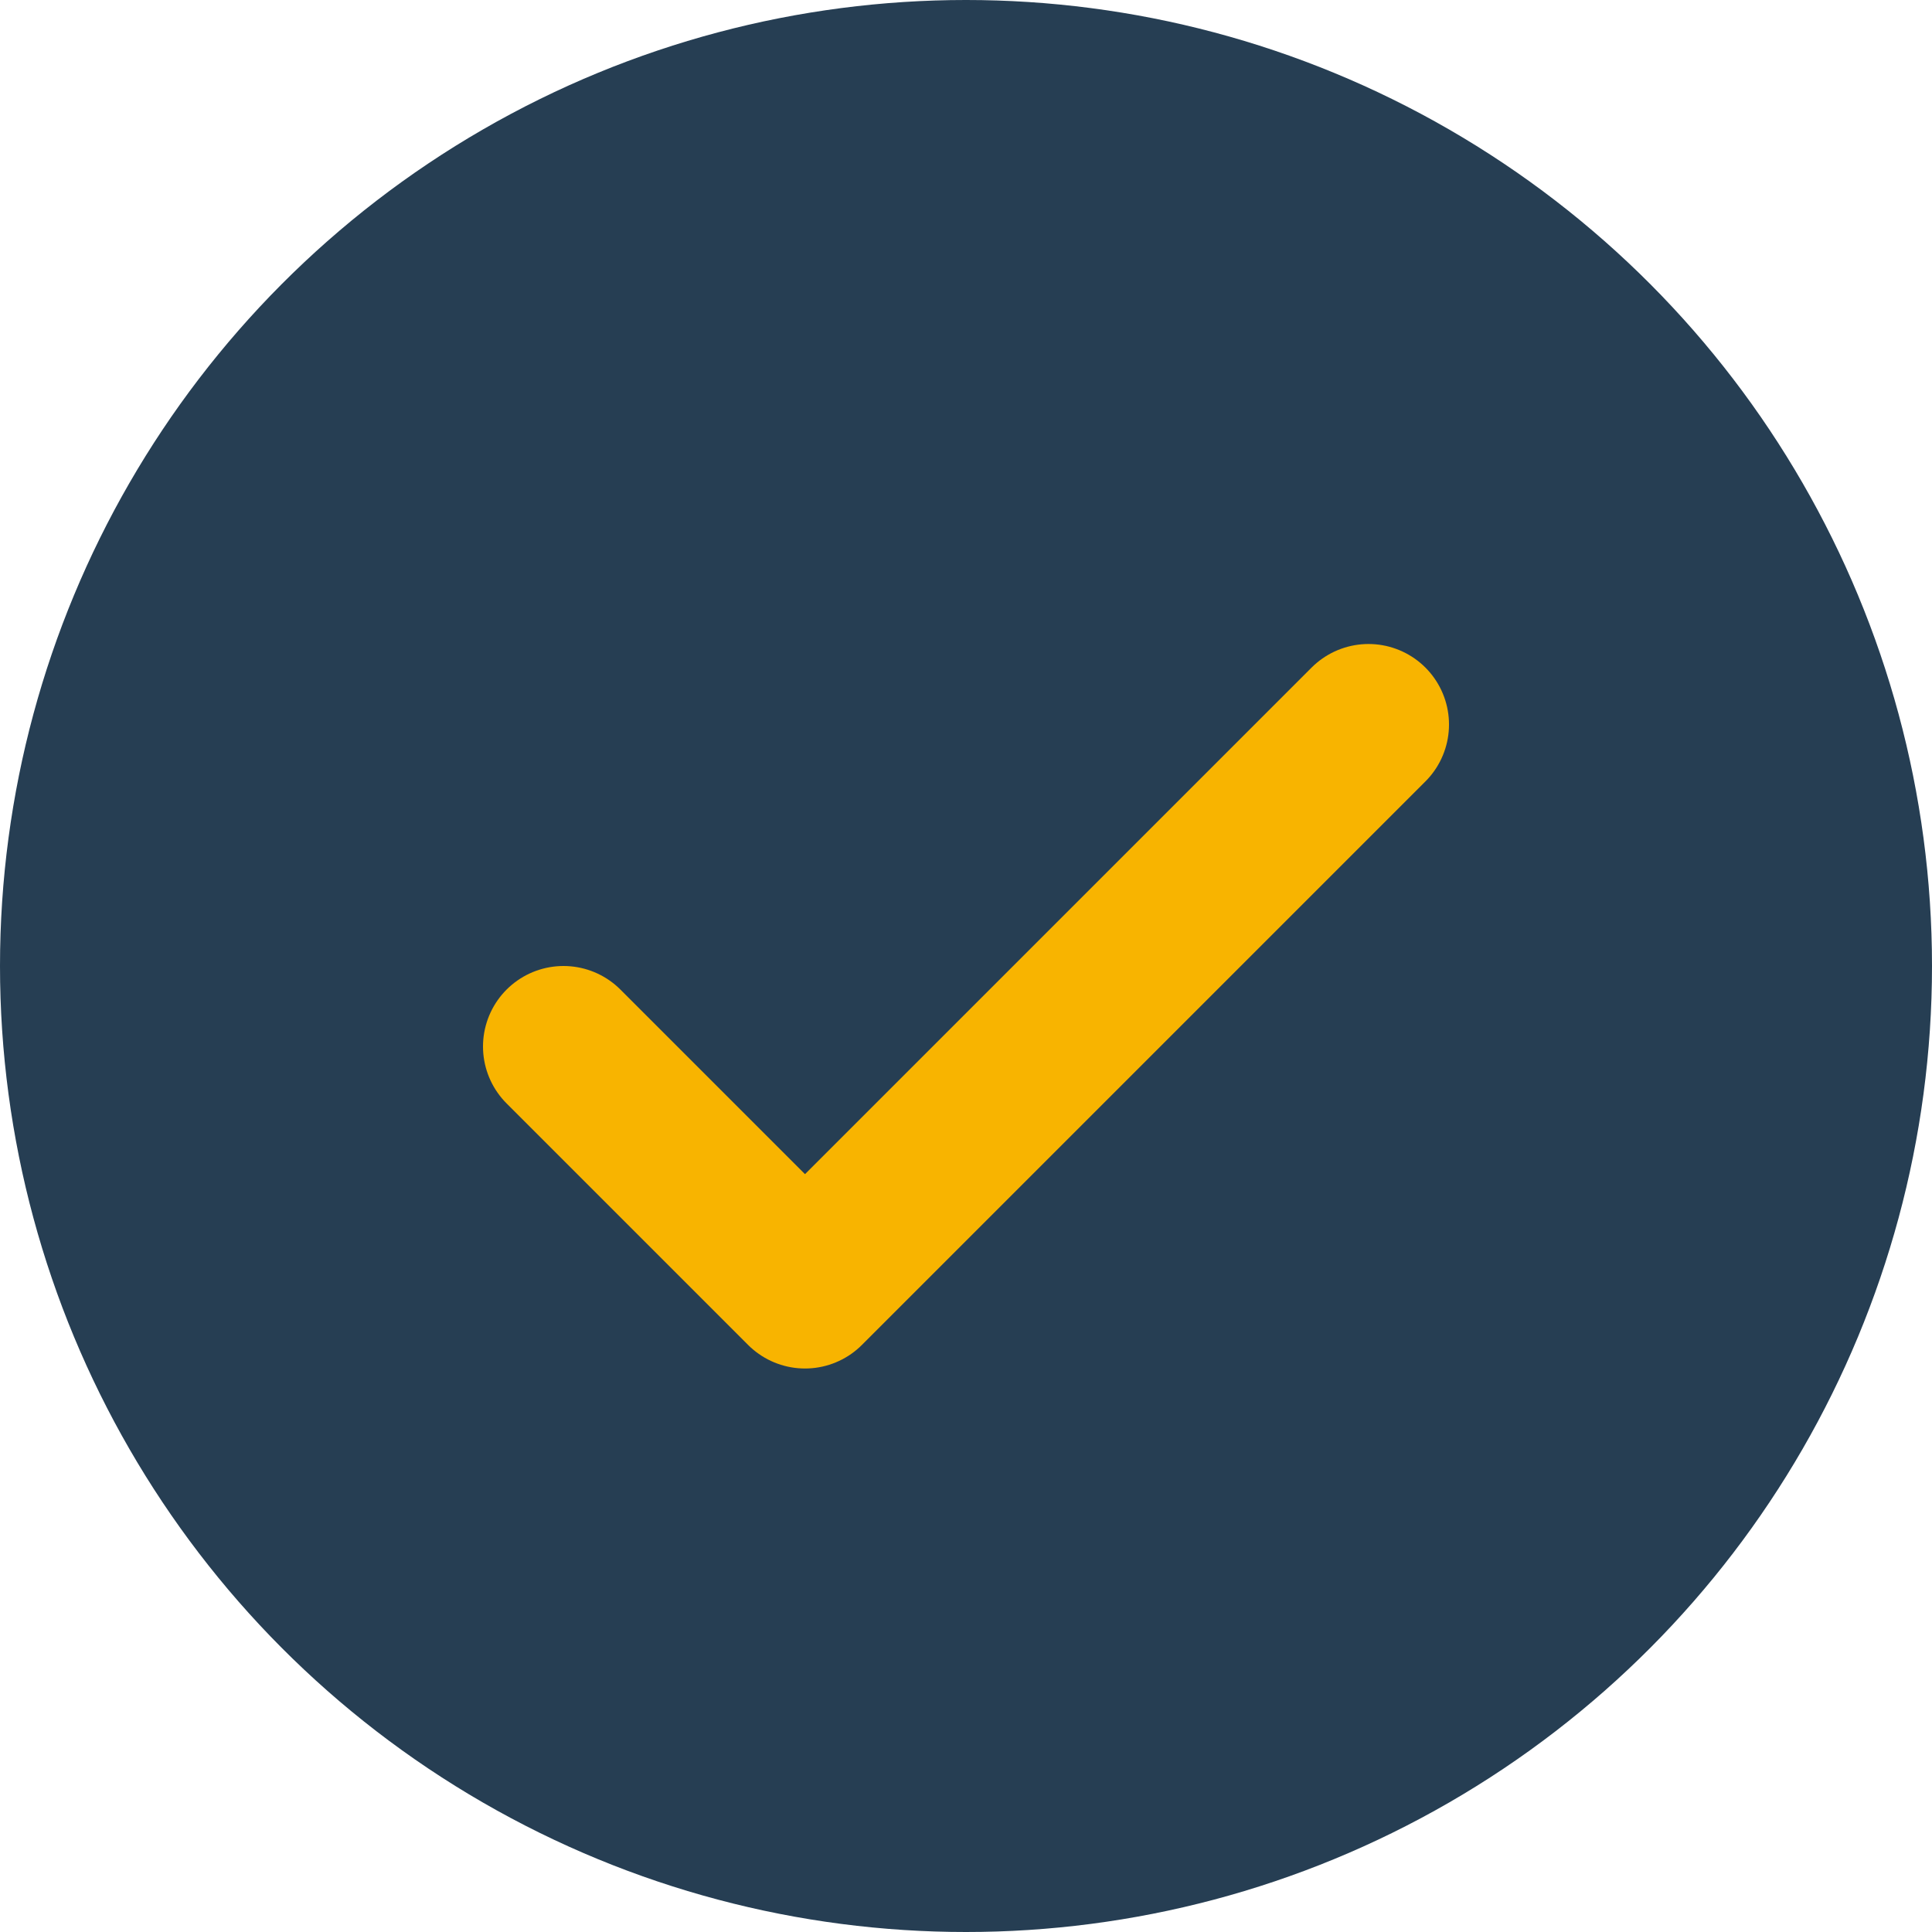
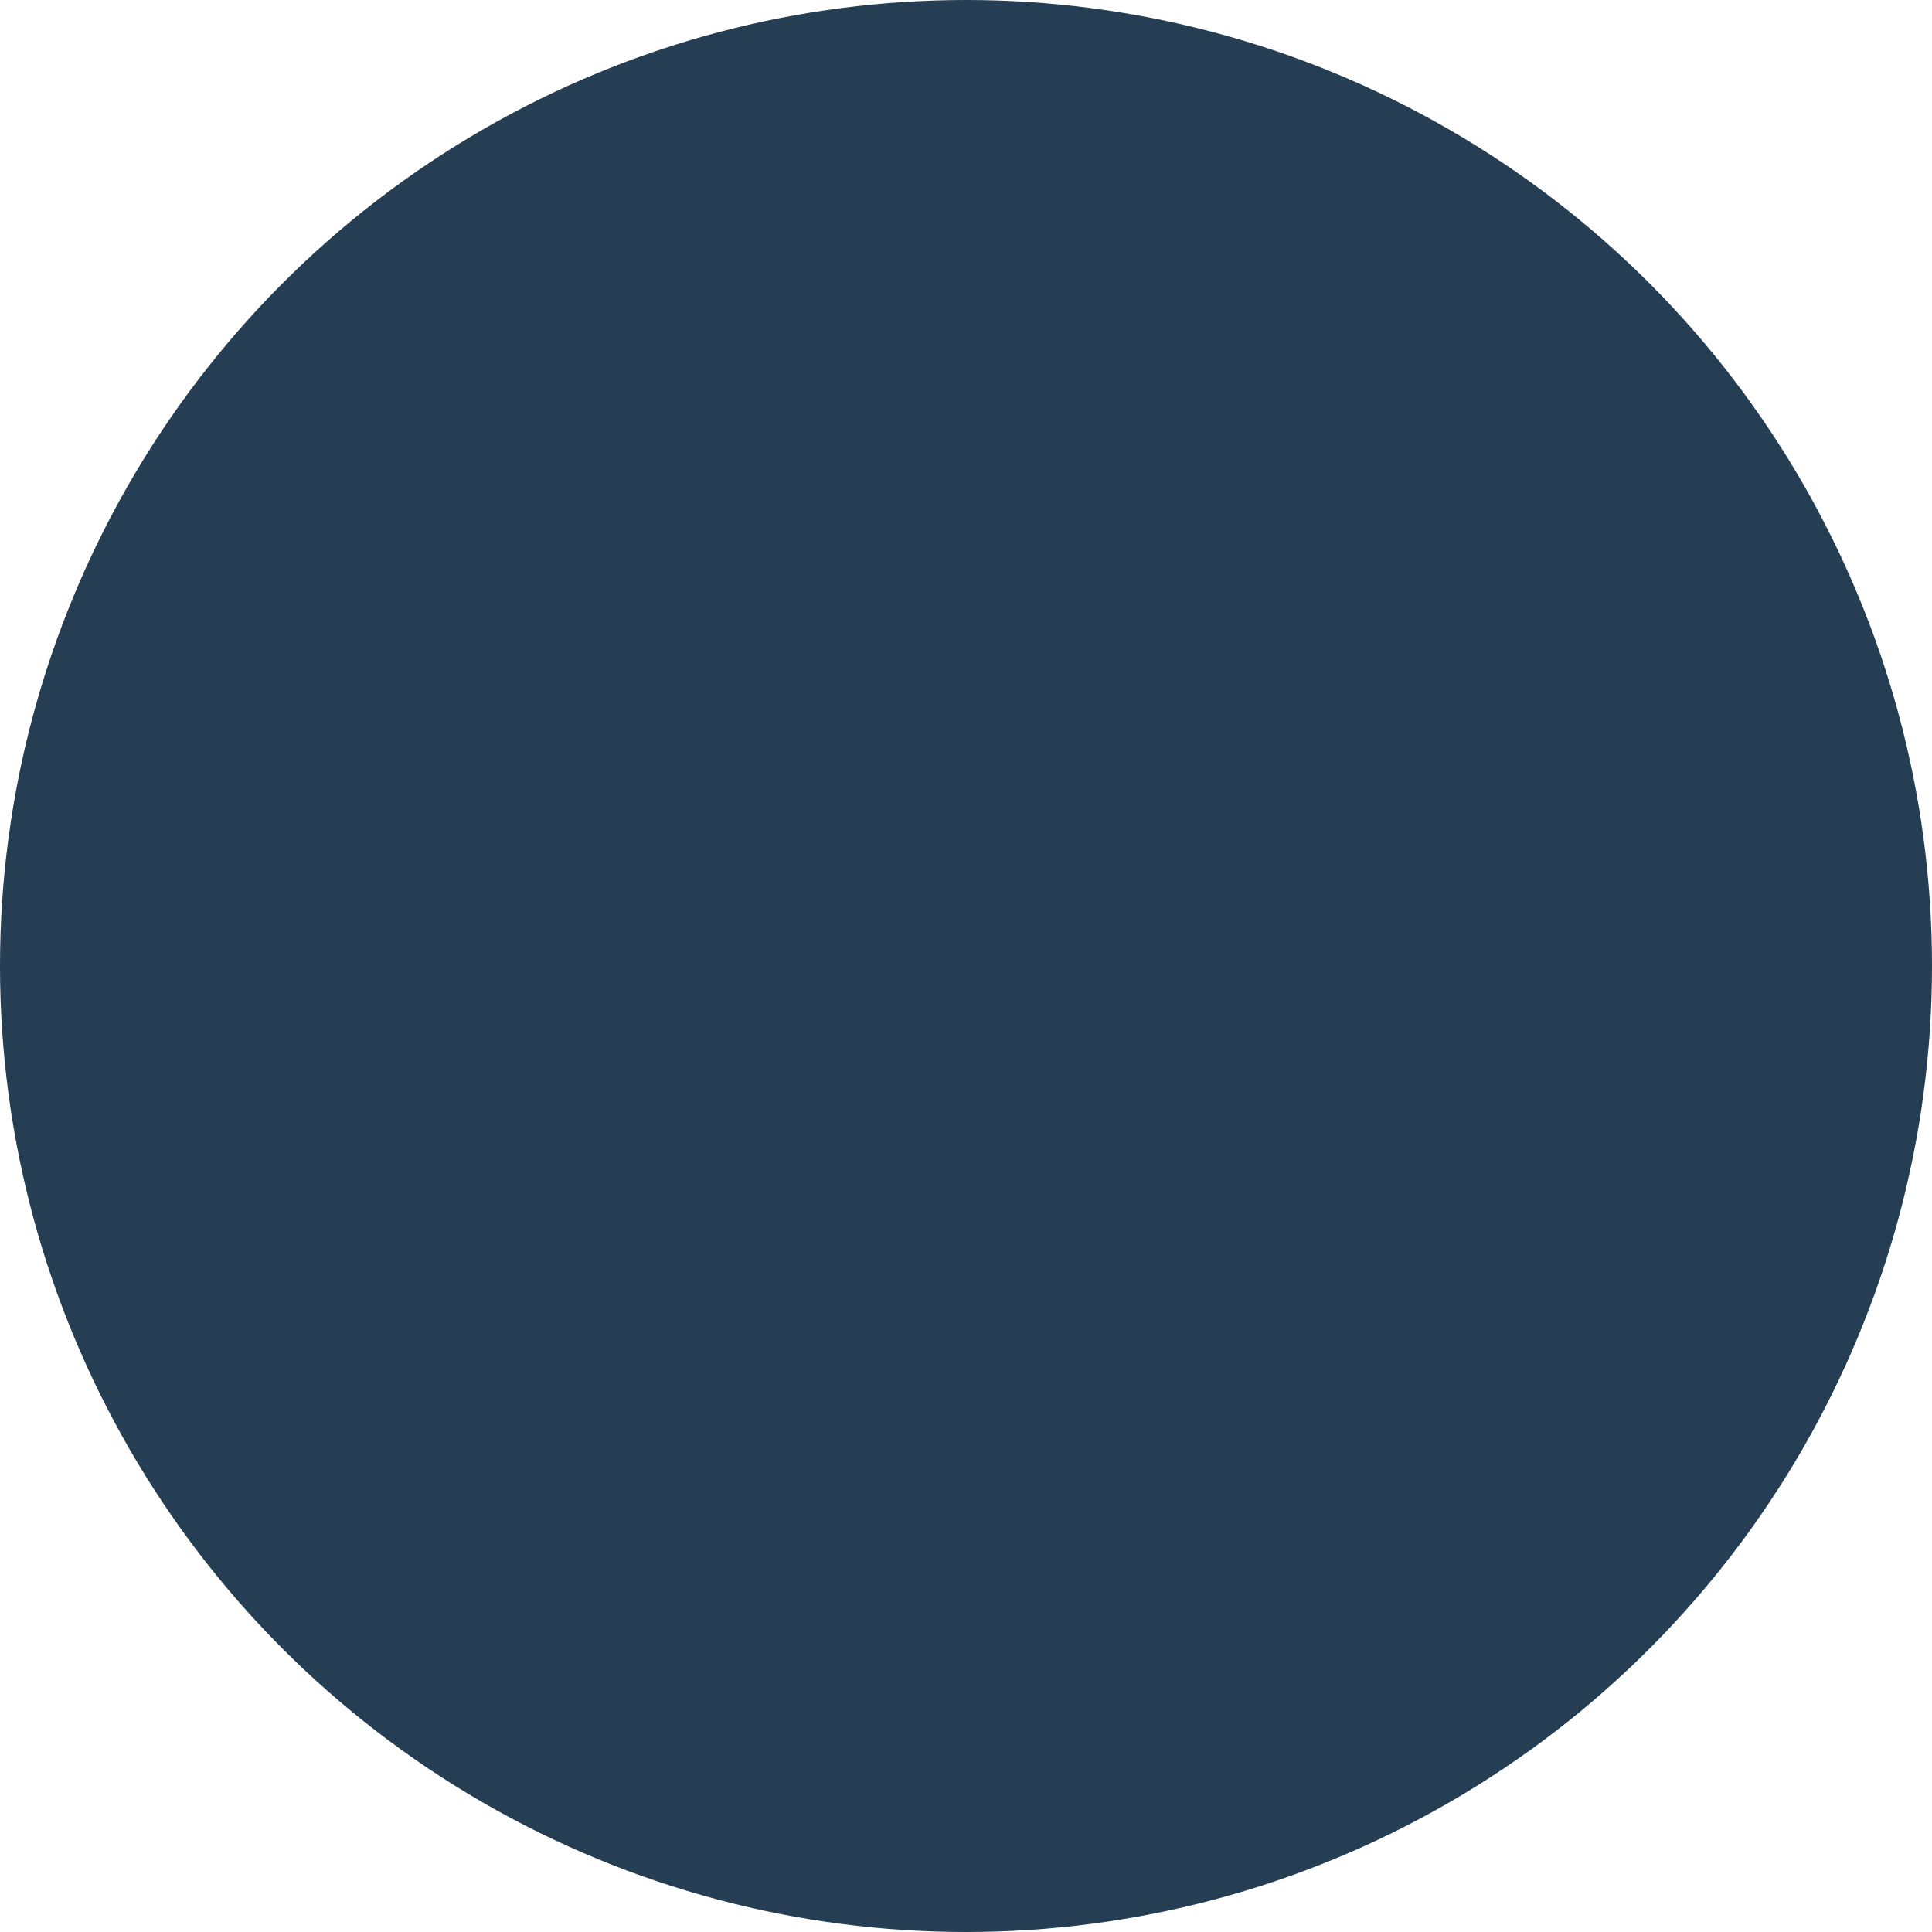
<svg xmlns="http://www.w3.org/2000/svg" viewBox="0 0 24 24" width="24" height="24">
  <circle cx="12" cy="12" r="12" fill="#263E53" />
-   <path d="M7 13l3 3 7-7" fill="none" stroke="#F8B400" stroke-width="2" stroke-linecap="round" stroke-linejoin="round" />
</svg>